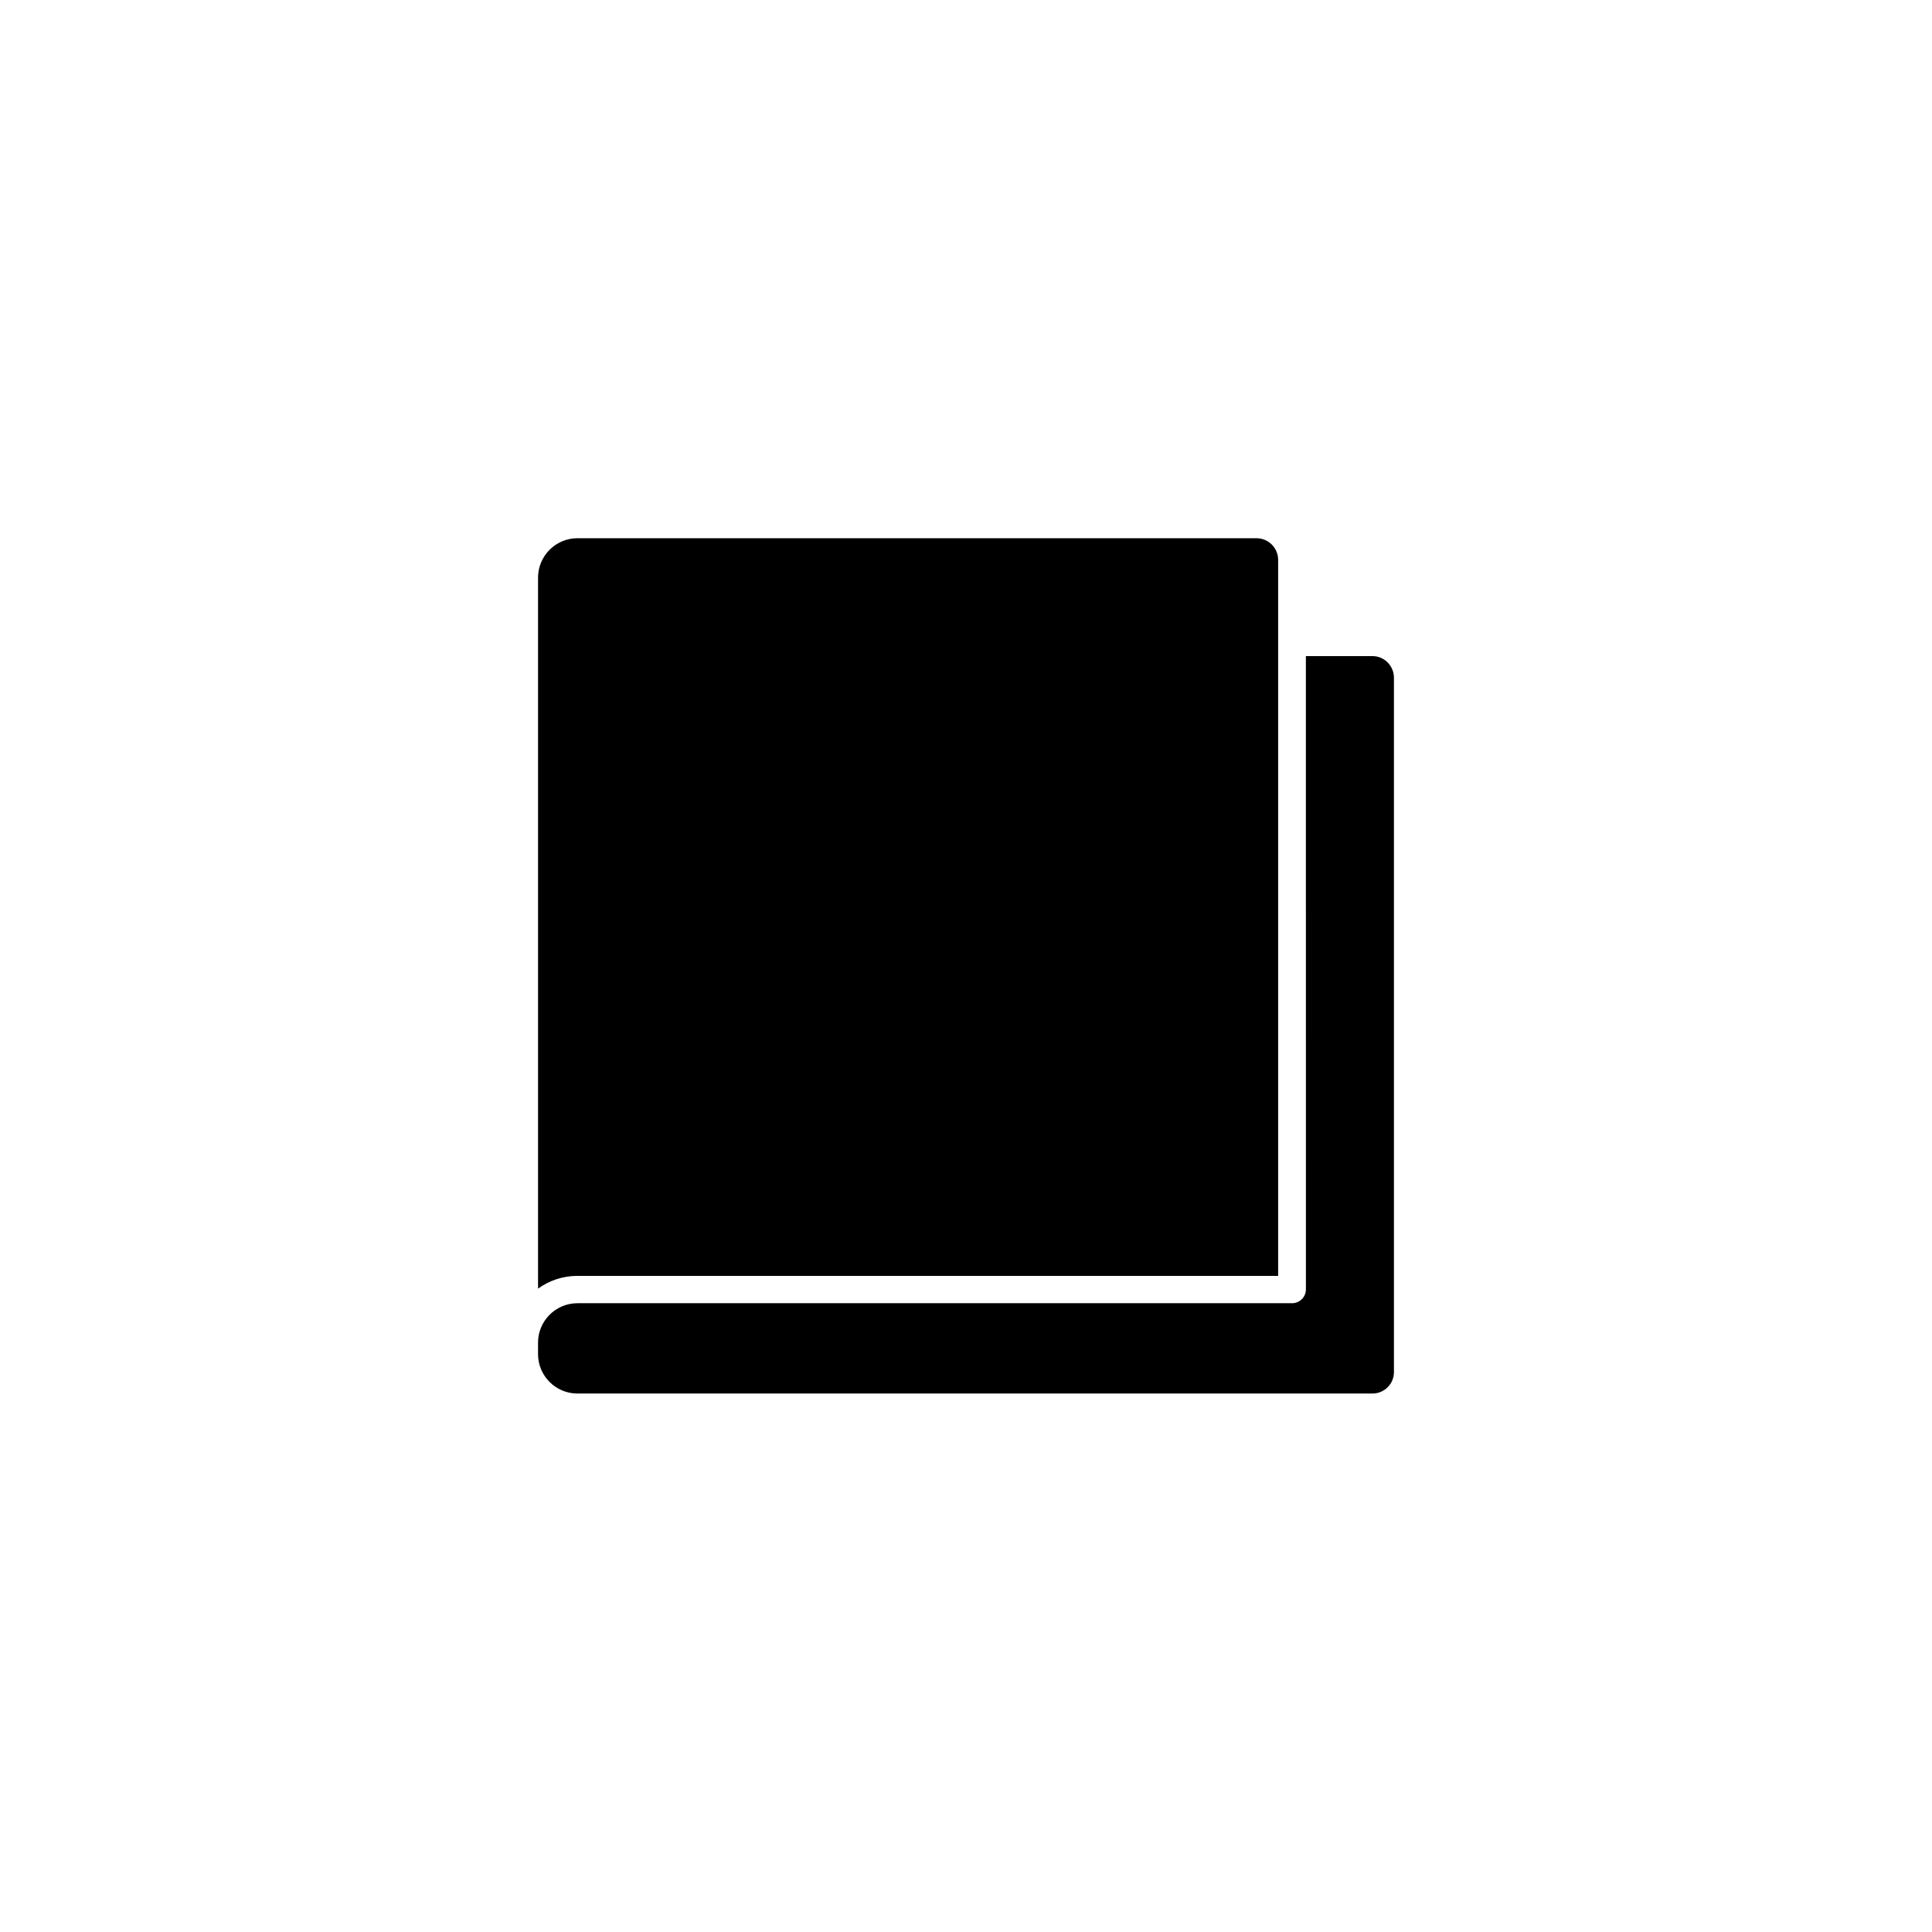
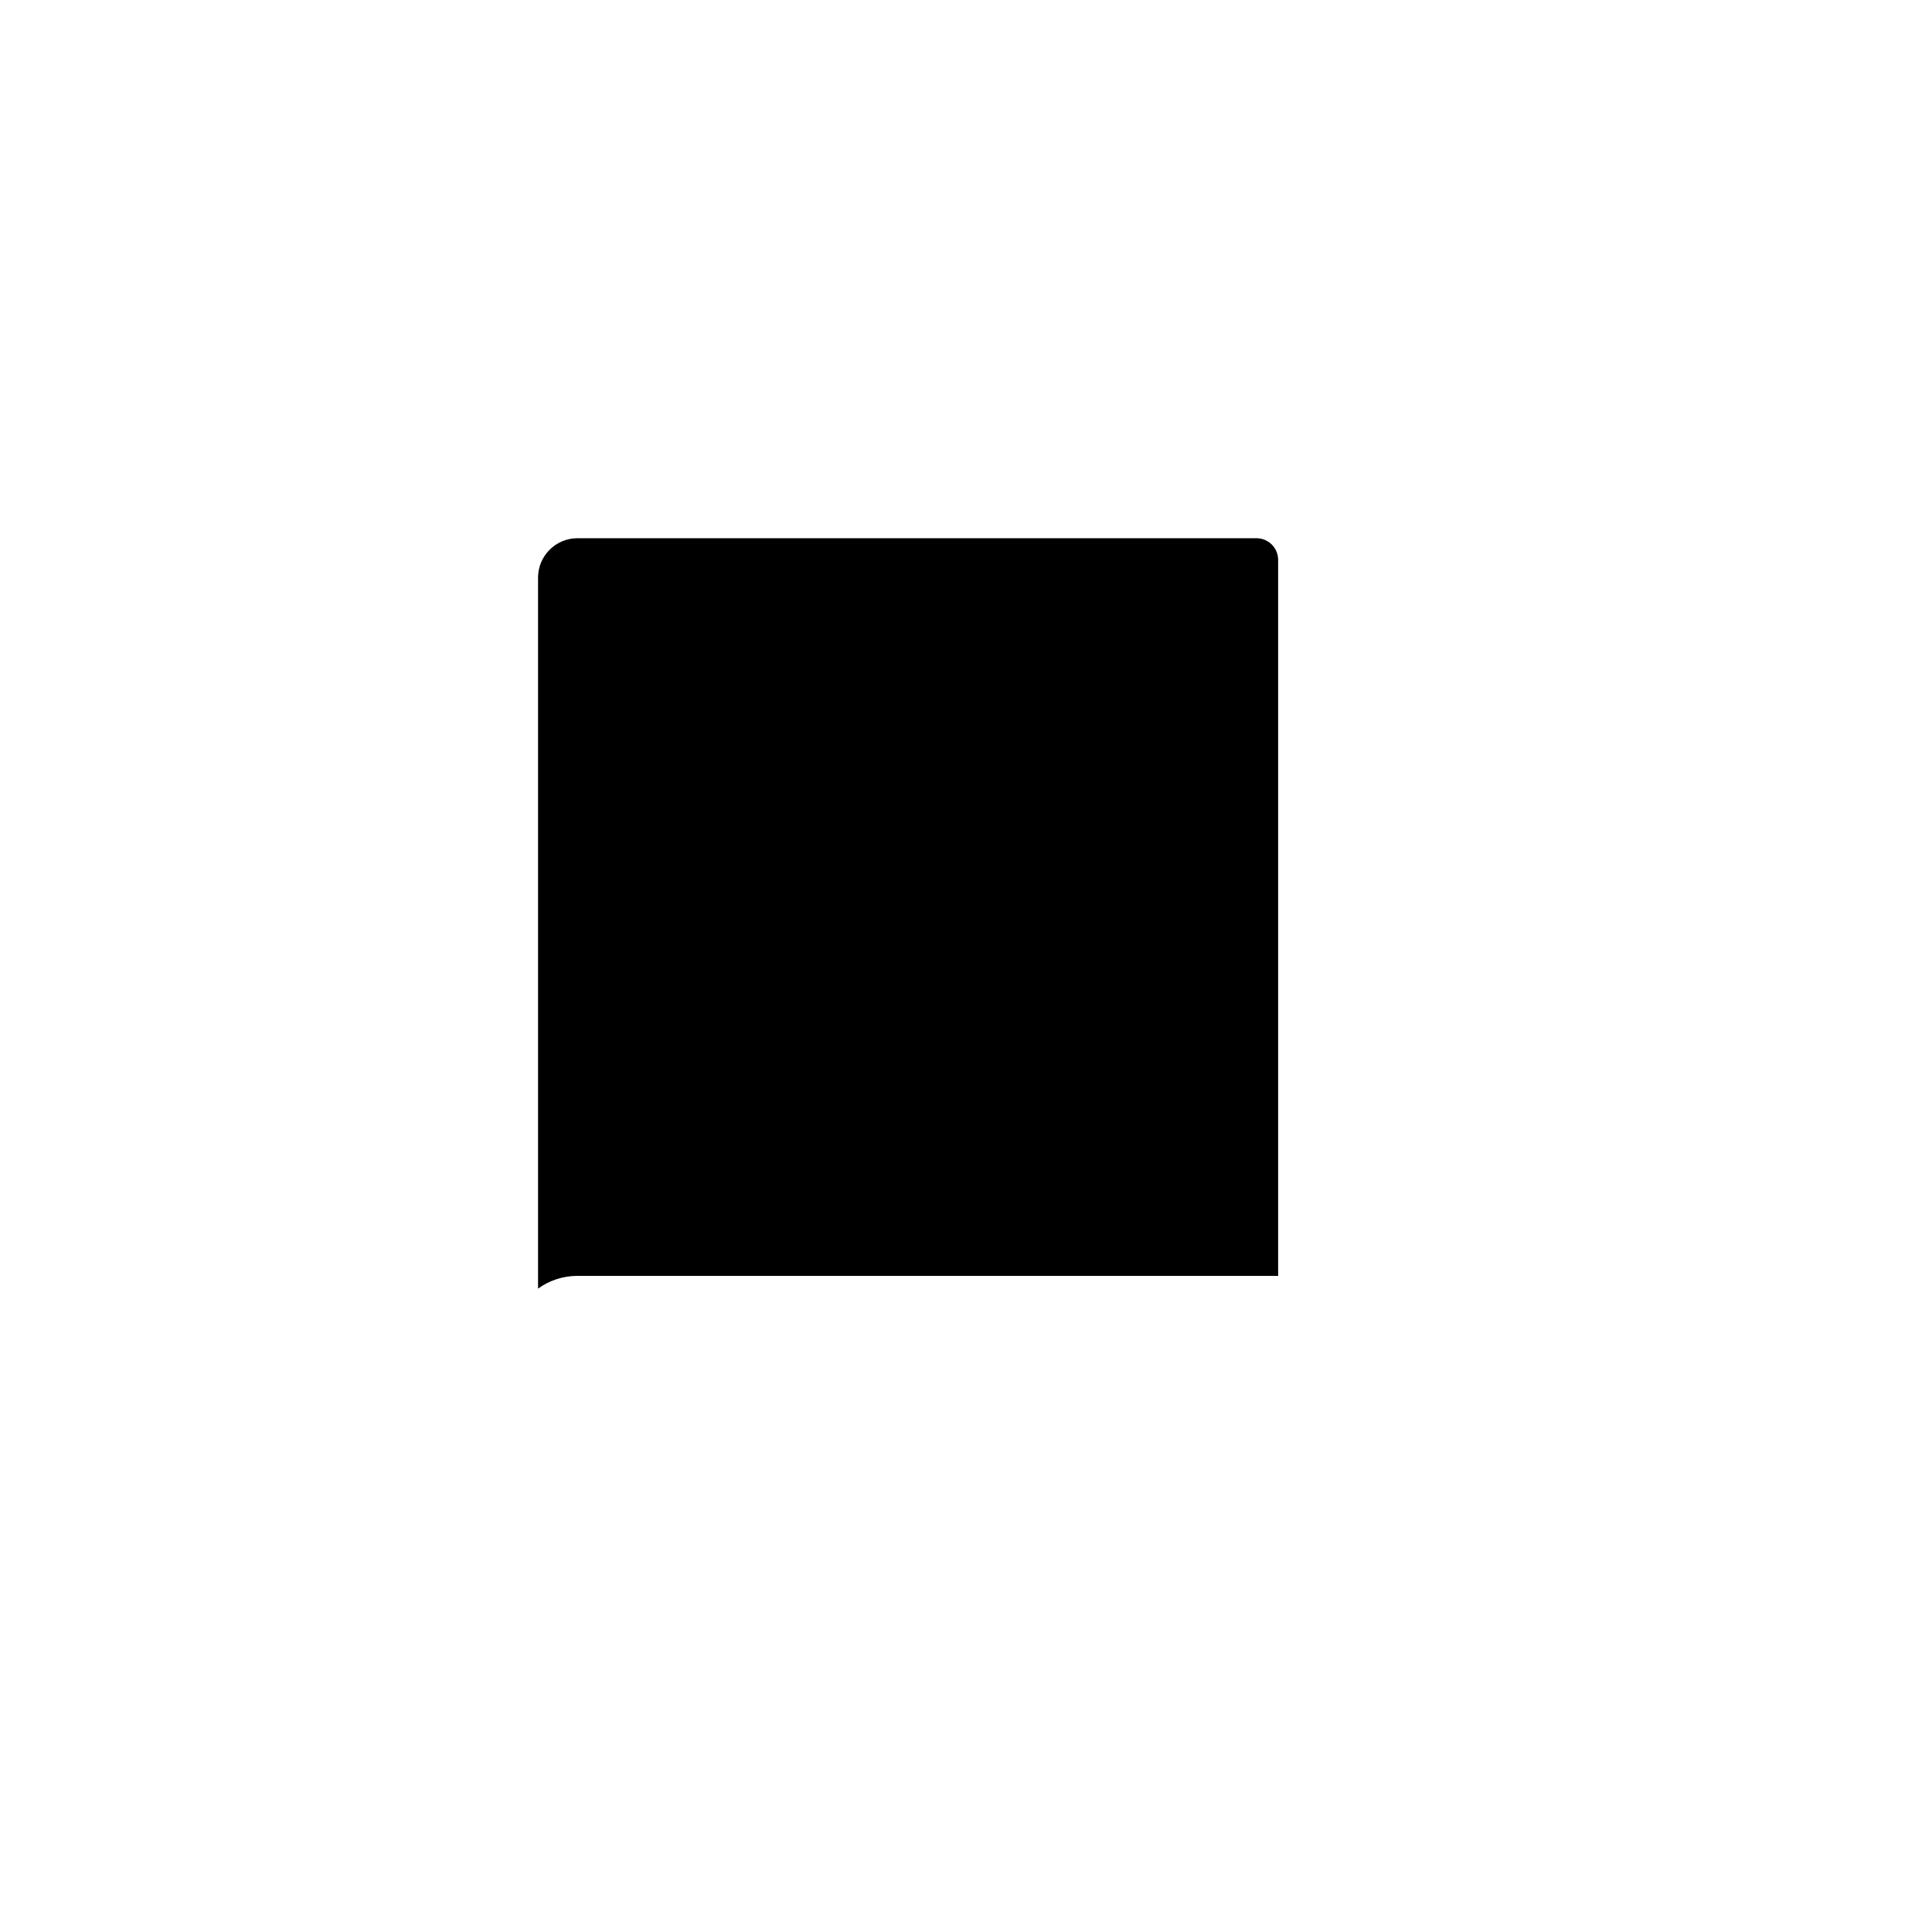
<svg xmlns="http://www.w3.org/2000/svg" fill="#000000" width="800px" height="800px" version="1.1" viewBox="144 144 512 512">
  <g>
-     <path d="m513.41 323.57v184.04c0 3.176-2.57 5.691-5.691 5.691h-210.7c-5.742 0-10.43-4.684-10.43-10.43v-3.074c0-5.742 4.684-10.43 10.43-10.43h189.38c2.016 0 3.68-1.613 3.68-3.68l-0.004-167.81h17.684c3.074 0 5.644 2.566 5.644 5.691z" />
    <path d="m482.72 292.39v189.73h-185.7c-3.879 0-7.508 1.258-10.43 3.375v-188.43c0-5.742 4.684-10.43 10.43-10.43h179.96c3.176 0 5.742 2.57 5.742 5.746z" />
  </g>
</svg>